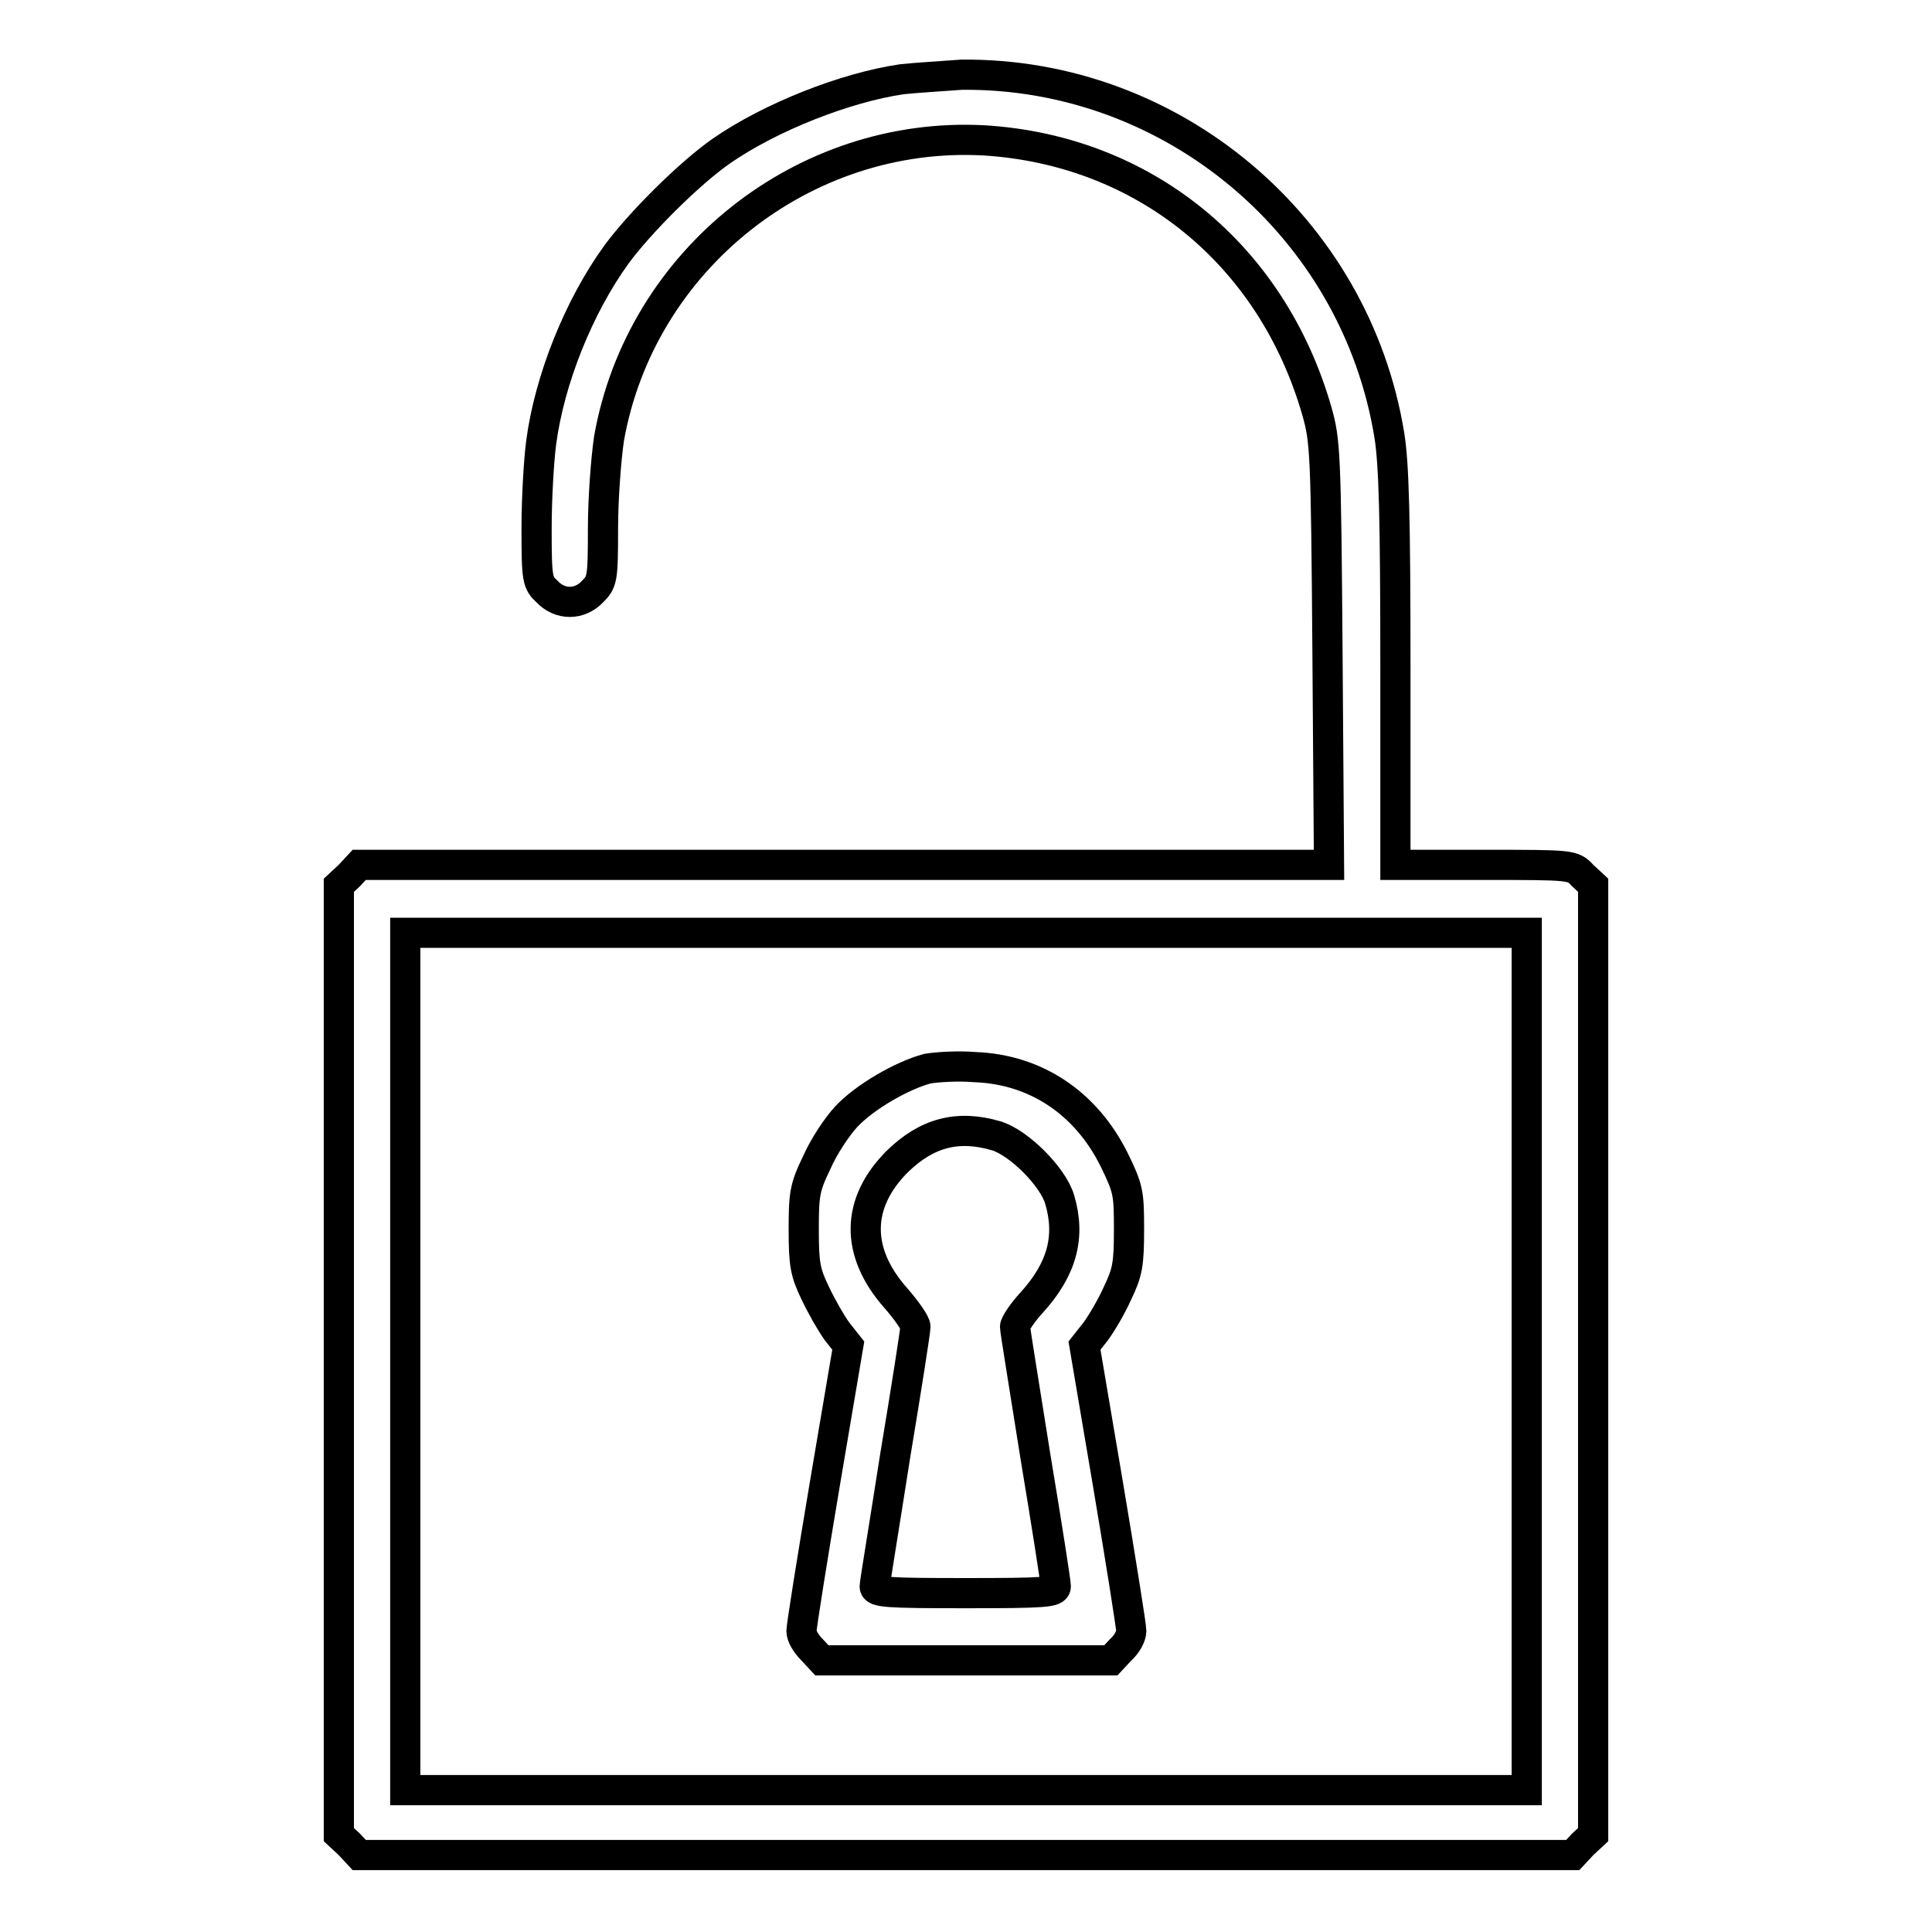
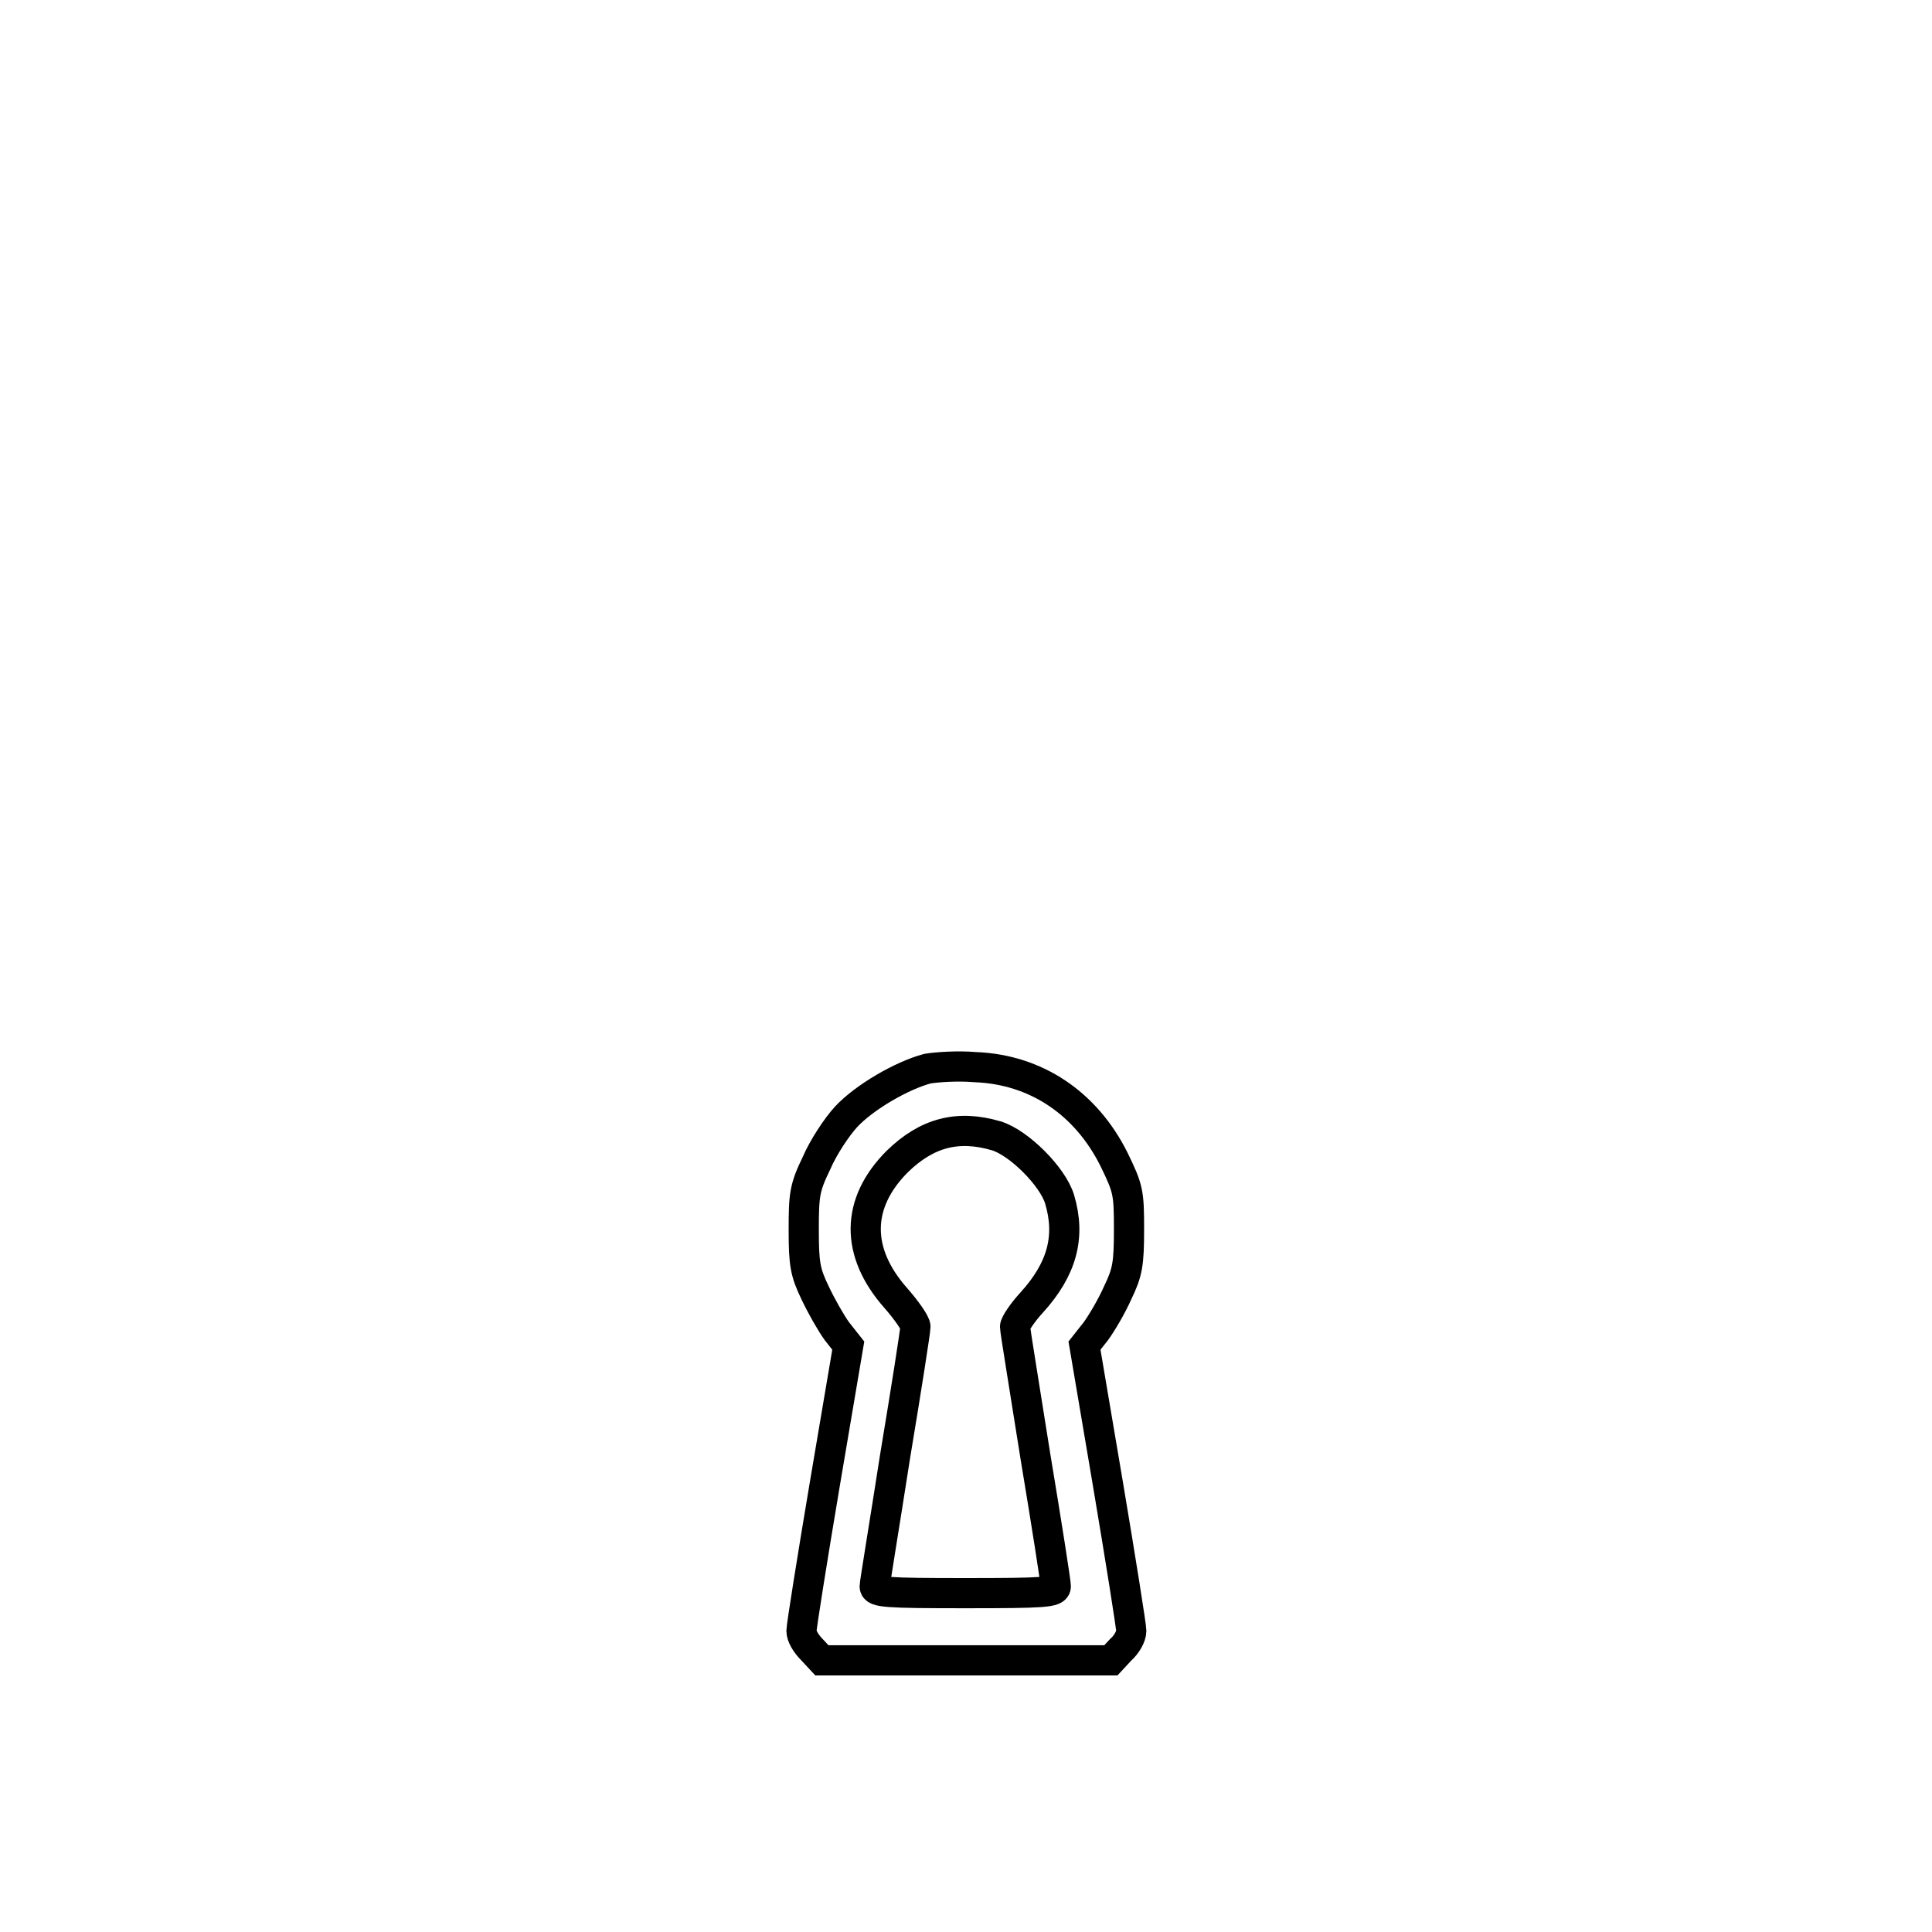
<svg xmlns="http://www.w3.org/2000/svg" version="1.1" x="0px" y="0px" viewBox="0 0 256 256" enable-background="new 0 0 256 256" xml:space="preserve">
  <g>
    <g>
      <g>
-         <path stroke-width="4" fill-opacity="0" stroke="#000000" d="M119.5,10.5c-7.5,1.1-17.4,5-23.9,9.5c-4.3,3-10.8,9.5-13.9,13.7c-5,6.9-8.9,16.6-10,25c-0.3,2.3-0.6,7.4-0.6,11.3c0,6.8,0.1,7.2,1.4,8.4c1.7,1.8,4.3,1.8,6,0c1.3-1.3,1.4-1.6,1.4-8.4c0-3.9,0.4-9.2,0.8-11.9c4.2-23.7,25.8-40.8,49.7-39.5c21.1,1.3,38.1,15,44.1,35.9c1.1,3.9,1.2,5.4,1.4,32.1l0.2,28h-64.3H47.6l-1.3,1.4l-1.4,1.3v62.9v62.9l1.4,1.3l1.3,1.4H128h80.4l1.3-1.4l1.4-1.3v-62.9v-62.9l-1.4-1.3c-1.3-1.4-1.3-1.4-13.1-1.4h-11.7V88.7c0-20.3-0.2-27.2-0.8-31c-4.5-27.7-28.8-48.1-56.7-47.8C124.8,10.1,121.3,10.3,119.5,10.5z M202.3,180.4v56.8H128H53.7v-56.8v-56.8H128h74.3V180.4z" />
        <path stroke-width="4" fill-opacity="0" stroke="#000000" d="M122.9,141.6c-3.4,0.9-8.4,3.8-10.8,6.4c-1.2,1.3-3,4-3.9,6.1c-1.6,3.3-1.7,4.2-1.7,8.9c0,4.5,0.2,5.6,1.5,8.3c0.8,1.7,2.1,4,2.9,5.1l1.5,1.9l-3.1,18.3c-1.7,10.1-3.1,18.9-3.1,19.5c0,0.7,0.6,1.7,1.4,2.5l1.3,1.4H128h19.2l1.3-1.4c0.8-0.7,1.4-1.8,1.4-2.5c0-0.6-1.4-9.4-3.1-19.5l-3.1-18.3l1.5-1.9c0.8-1.1,2.1-3.3,2.9-5.1c1.3-2.7,1.5-3.8,1.5-8.4c0-4.9-0.1-5.4-2-9.3c-3.7-7.4-10.3-11.9-18.4-12.2C126.9,141.2,124.1,141.4,122.9,141.6z M132,150.5c3,0.9,7.5,5.4,8.4,8.4c1.5,5,0.3,9.3-3.7,13.7c-1.2,1.3-2.2,2.8-2.2,3.2c0,0.5,1.3,8.3,2.7,17.2c1.5,9,2.7,16.7,2.7,17.2c0,0.8-1.5,0.9-12,0.9c-10.5,0-12-0.1-12-0.9c0-0.4,1.3-8.2,2.7-17.2c1.5-9,2.7-16.7,2.7-17.2s-1.2-2.2-2.6-3.8c-5.4-6.1-5.3-12.6,0.2-18.1C122.8,150.1,126.9,149,132,150.5z" />
      </g>
    </g>
  </g>
</svg>